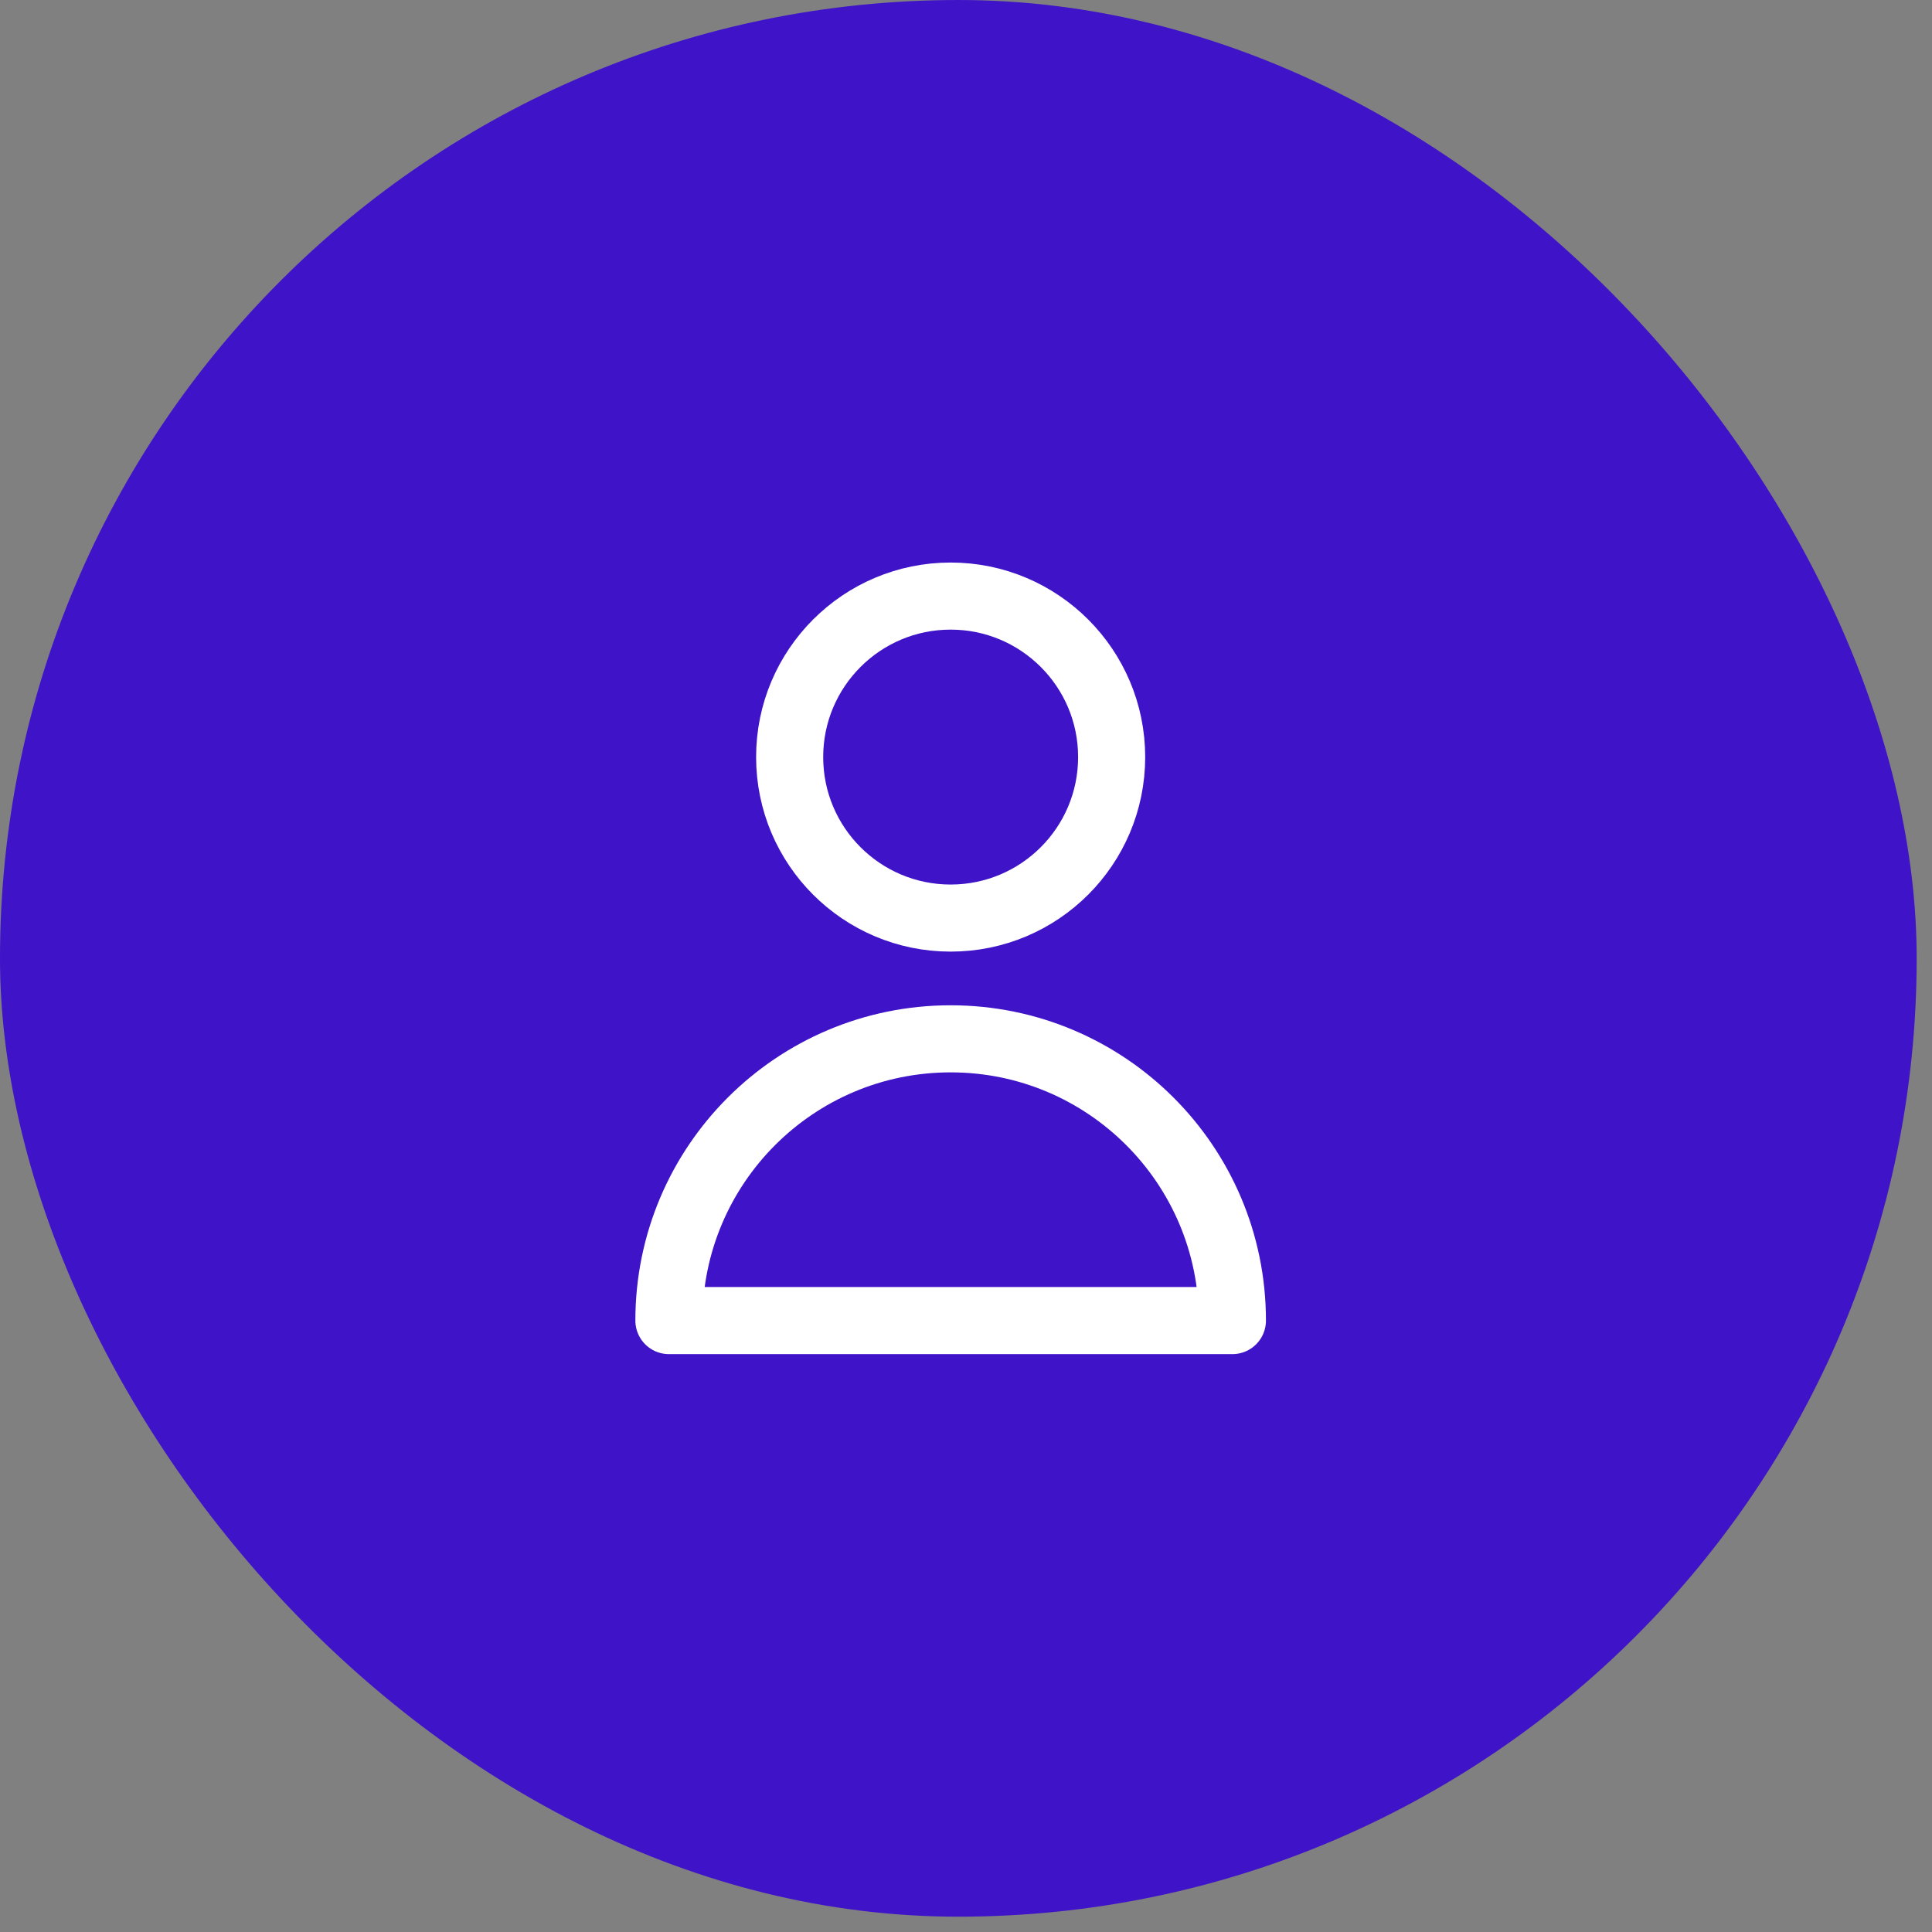
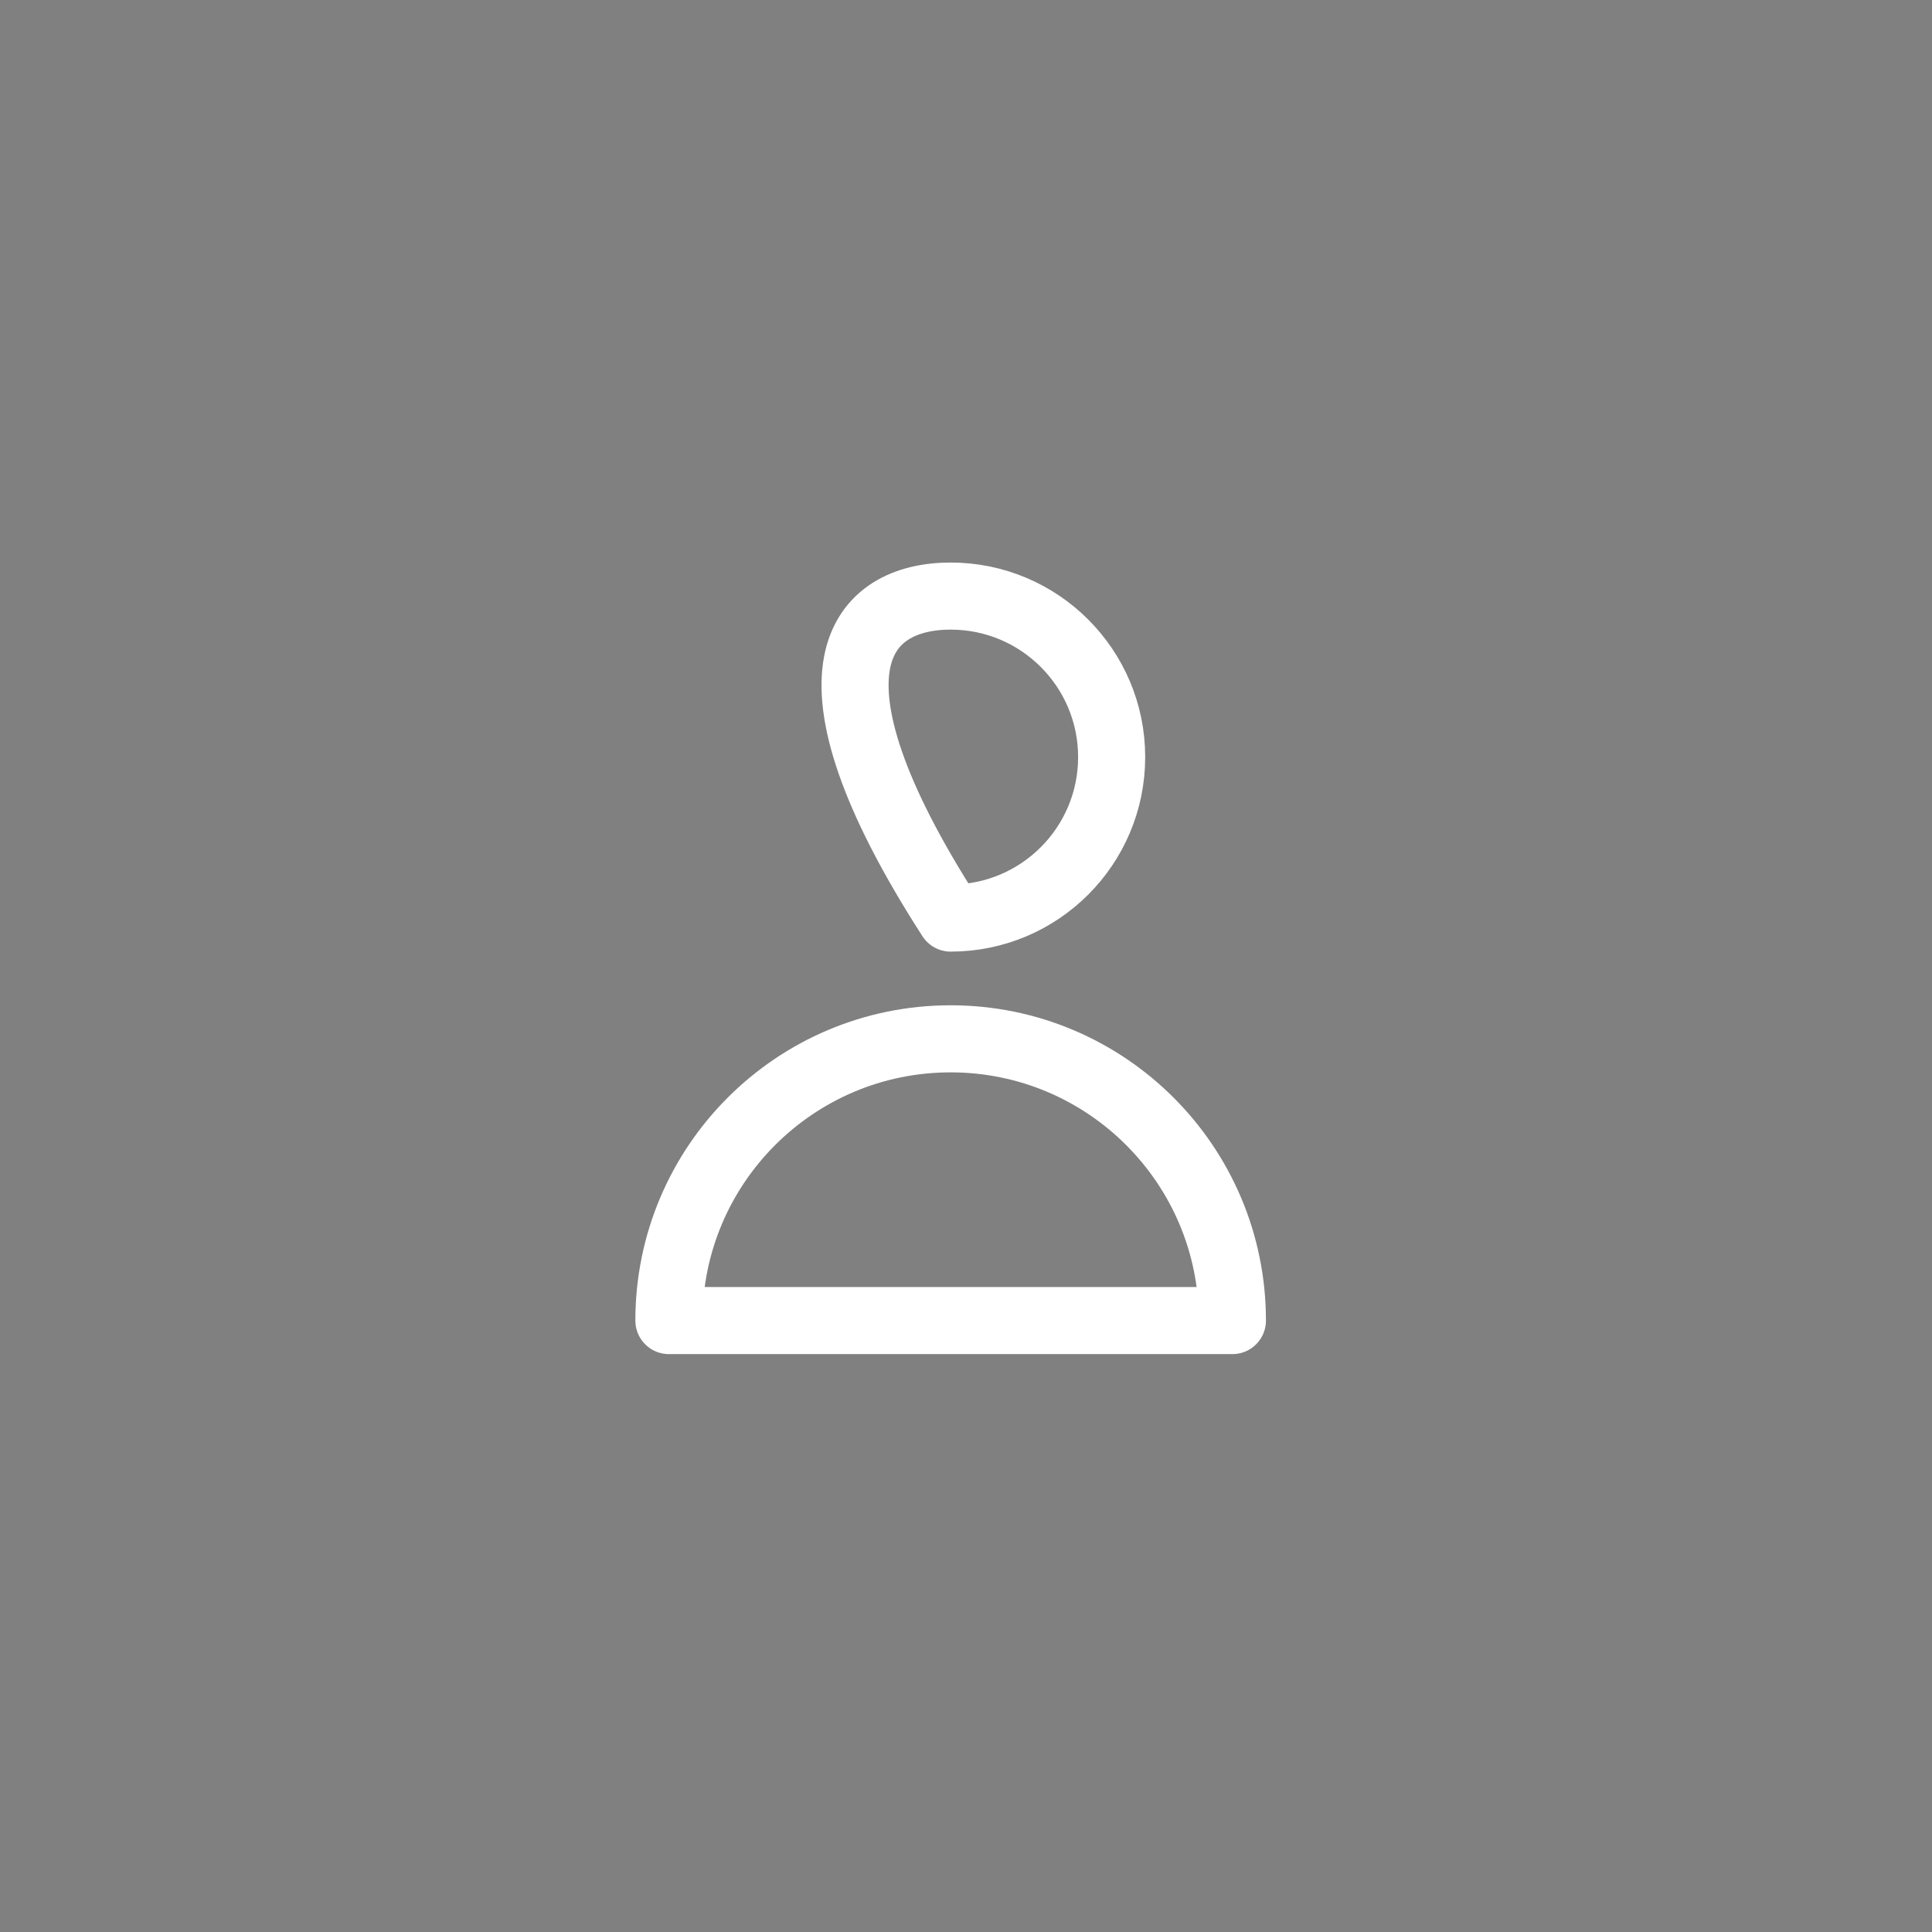
<svg xmlns="http://www.w3.org/2000/svg" width="72" height="72" viewBox="0 0 72 72" fill="none">
  <rect x="0" y="0" width="72" height="72" fill="#808080" stroke="none" />
-   <rect width="71.429" height="71.429" rx="35.714" fill="#3F13C8" />
-   <path d="M41.428 28.214C41.428 31.528 38.741 34.214 35.428 34.214C32.114 34.214 29.428 31.528 29.428 28.214C29.428 24.901 32.114 22.214 35.428 22.214C38.741 22.214 41.428 24.901 41.428 28.214Z" stroke="white" stroke-width="2.5" stroke-linecap="round" stroke-linejoin="round" />
+   <path d="M41.428 28.214C41.428 31.528 38.741 34.214 35.428 34.214C29.428 24.901 32.114 22.214 35.428 22.214C38.741 22.214 41.428 24.901 41.428 28.214Z" stroke="white" stroke-width="2.5" stroke-linecap="round" stroke-linejoin="round" />
  <path d="M35.428 38.714C29.629 38.714 24.928 43.415 24.928 49.214H45.928C45.928 43.415 41.227 38.714 35.428 38.714Z" stroke="white" stroke-width="2.5" stroke-linecap="round" stroke-linejoin="round" />
</svg>